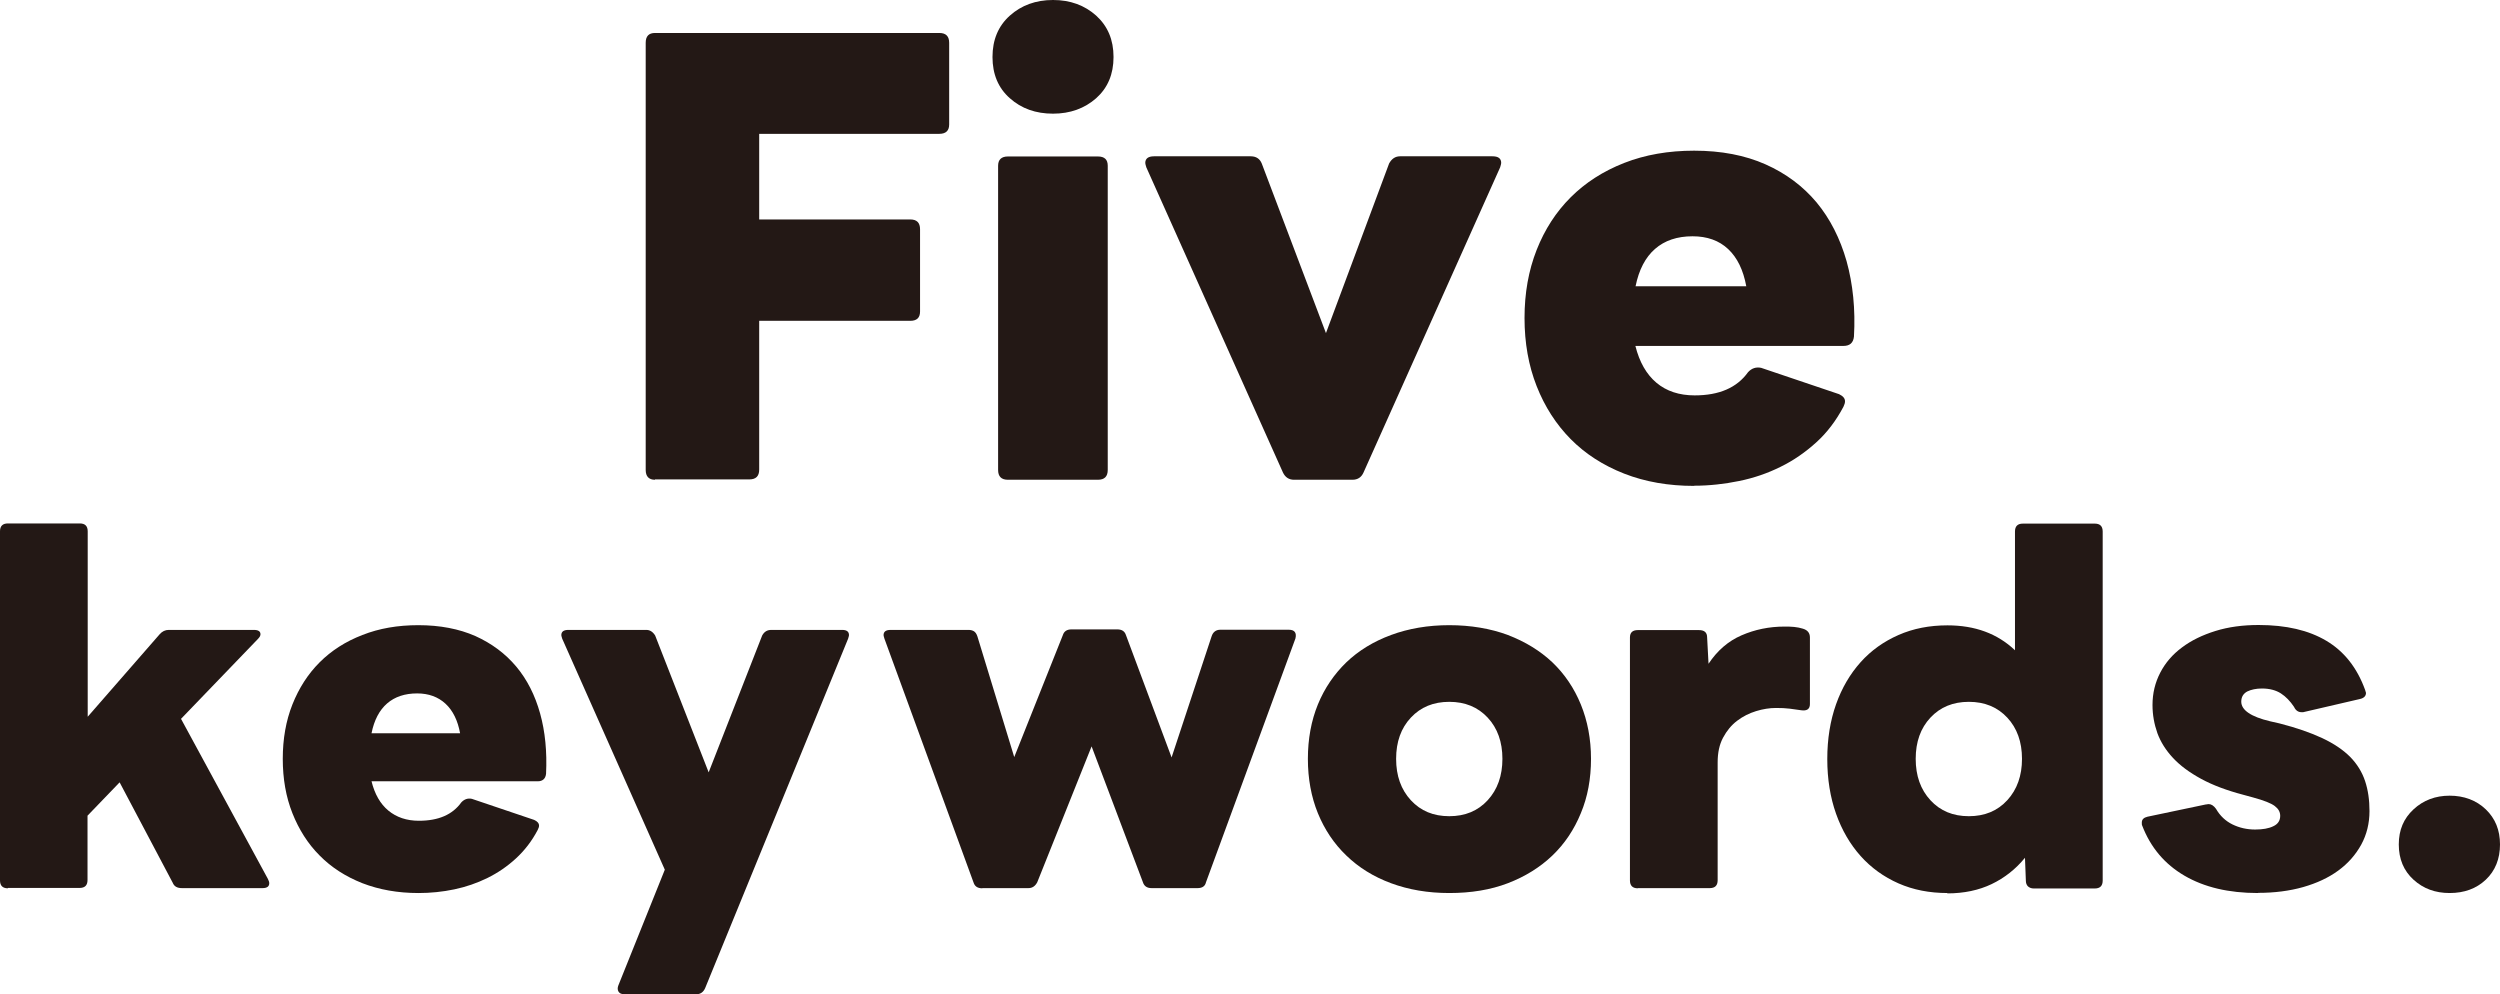
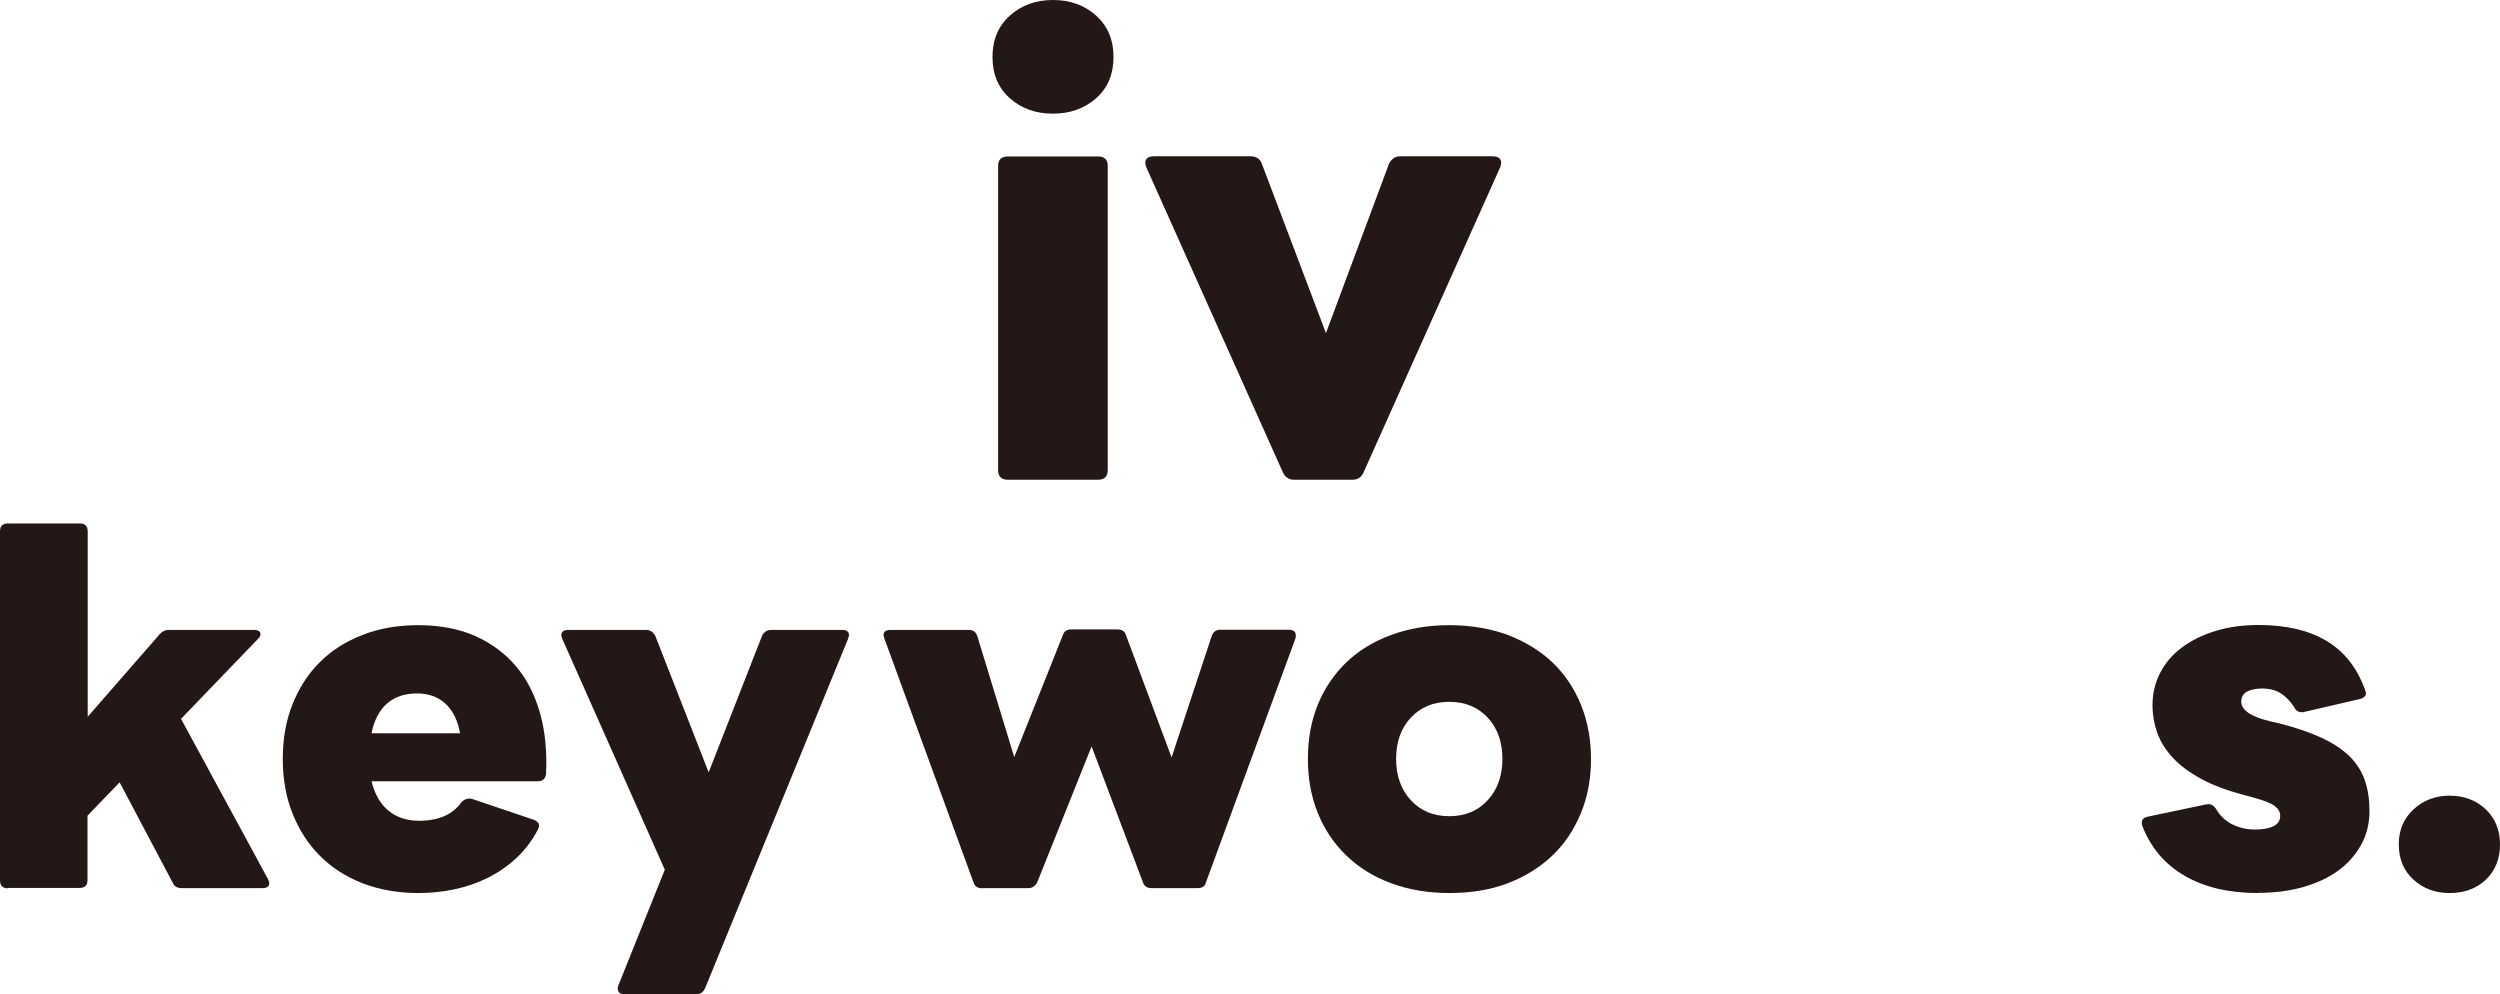
<svg xmlns="http://www.w3.org/2000/svg" id="_レイヤー_2" data-name="レイヤー 2" viewBox="0 0 142.52 56.68">
  <defs>
    <style>
      .cls-1 {
        fill: #231815;
      }
    </style>
  </defs>
  <g id="P2">
    <g>
      <g>
-         <path class="cls-1" d="m37.34,27.35c-.35,0-.53-.19-.53-.56V2.44c0-.38.18-.56.53-.56h16.21c.38,0,.56.19.56.56v4.66c0,.35-.19.53-.56.53h-10.27v4.88h8.61c.38,0,.56.19.56.56v4.69c0,.36-.19.53-.56.53h-8.61v8.48c0,.38-.19.56-.56.56h-5.38Z" />
        <path class="cls-1" d="m60.03,6.48c-.98,0-1.8-.29-2.46-.88-.66-.58-.99-1.37-.99-2.35s.33-1.77.99-2.36c.66-.59,1.48-.89,2.46-.89s1.8.3,2.46.89c.66.6.99,1.38.99,2.36s-.33,1.76-.99,2.35c-.66.58-1.48.88-2.46.88Zm-2.57,20.87c-.38,0-.56-.19-.56-.56V9.45c0-.35.19-.53.56-.53h5.13c.38,0,.56.18.56.53v17.34c0,.38-.19.56-.56.56h-5.13Z" />
        <path class="cls-1" d="m73.77,27.35c-.29,0-.5-.14-.63-.41l-7.79-17.4c-.04-.13-.06-.21-.06-.25,0-.25.17-.38.5-.38h5.51c.31,0,.52.14.63.41l3.66,9.67,3.6-9.67c.15-.27.35-.41.63-.41h5.26c.33,0,.5.12.5.38,0,.04-.02.12-.06.25l-7.79,17.4c-.12.27-.33.41-.63.41h-3.32Z" />
-         <path class="cls-1" d="m96.58,27.7c-1.46,0-2.79-.23-3.99-.7-1.2-.47-2.22-1.13-3.05-1.97-.83-.84-1.48-1.85-1.94-3.02-.46-1.17-.69-2.46-.69-3.88s.23-2.71.69-3.88c.46-1.17,1.11-2.17,1.94-3s1.85-1.49,3.05-1.96c1.2-.47,2.53-.7,3.99-.7,1.54,0,2.9.26,4.07.78,1.17.52,2.14,1.25,2.91,2.17.77.93,1.34,2.05,1.71,3.35.36,1.3.51,2.74.42,4.3-.04.36-.24.53-.6.53h-11.86c.23.92.63,1.62,1.2,2.1.57.48,1.3.72,2.18.72,1.4,0,2.41-.44,3.04-1.32.21-.23.46-.31.75-.25l4.44,1.5c.23.11.34.24.34.41,0,.08-.03.19-.09.31-.42.79-.93,1.47-1.55,2.03-.62.56-1.29,1.03-2.03,1.39-.74.37-1.53.64-2.36.81s-1.69.27-2.57.27Zm2.97-11.39c-.17-.92-.51-1.62-1.03-2.11s-1.2-.73-2.03-.73c-.88,0-1.59.24-2.14.72-.55.48-.92,1.19-1.11,2.13h6.32Z" />
      </g>
      <g>
        <path class="cls-1" d="m.45,50.64c-.3,0-.45-.15-.45-.45v-19.9c0-.3.15-.45.45-.45h4.1c.3,0,.45.15.45.45v10.57l4.1-4.7c.15-.17.32-.25.52-.25h4.85c.25,0,.38.08.38.25,0,.08-.05.17-.15.27l-4.38,4.55,4.95,9.12c.05.1.08.18.08.25,0,.18-.12.28-.38.28h-4.6c-.27,0-.44-.1-.52-.3l-3.03-5.73-1.83,1.9v3.67c0,.3-.15.45-.45.45H.45Z" />
        <path class="cls-1" d="m23.85,50.91c-1.17,0-2.23-.19-3.19-.56-.96-.38-1.77-.9-2.44-1.58-.67-.67-1.18-1.48-1.55-2.41-.37-.93-.55-1.97-.55-3.1s.18-2.17.55-3.1c.37-.93.88-1.73,1.55-2.4s1.48-1.19,2.44-1.56c.96-.38,2.02-.56,3.19-.56,1.23,0,2.32.21,3.25.62.93.42,1.71,1,2.33,1.74.62.74,1.07,1.63,1.36,2.67.29,1.04.4,2.19.34,3.44-.03.28-.19.43-.48.43h-9.47c.18.73.5,1.29.96,1.67.46.38,1.04.58,1.74.58,1.12,0,1.92-.35,2.42-1.05.17-.18.37-.25.6-.2l3.55,1.2c.18.08.28.19.28.33,0,.07-.03.15-.08.25-.33.63-.75,1.17-1.24,1.62-.49.45-1.03.82-1.62,1.11-.59.29-1.22.51-1.89.65s-1.35.21-2.05.21Zm2.38-9.1c-.13-.73-.41-1.3-.83-1.69s-.96-.59-1.62-.59c-.7,0-1.27.19-1.71.57-.44.38-.74.95-.89,1.7h5.05Z" />
        <path class="cls-1" d="m35.6,56.68c-.17,0-.28-.05-.34-.15-.06-.1-.06-.22-.01-.35l2.65-6.6-5.85-13.17c-.03-.1-.05-.17-.05-.2,0-.2.13-.3.4-.3h4.45c.2,0,.37.11.5.32l3.05,7.8,3.05-7.8c.12-.22.29-.32.52-.32h4.05c.25,0,.38.1.38.3,0,.03-.02.1-.05.2l-8.15,19.92c-.1.23-.27.35-.5.35h-4.1Z" />
        <path class="cls-1" d="m56,50.64c-.27,0-.43-.11-.5-.33l-5.08-13.9c-.03-.1-.05-.17-.05-.2,0-.2.13-.3.4-.3h4.45c.1,0,.2.02.29.07.09.05.16.15.21.3l2.1,6.88,2.77-6.95c.07-.22.23-.33.5-.33h2.6c.27,0,.43.11.5.33l2.6,6.97,2.28-6.9c.08-.25.25-.38.5-.38h3.9c.33,0,.46.17.38.5l-5.1,13.9c-.05.22-.21.33-.48.33h-2.62c-.27,0-.43-.12-.5-.35l-2.92-7.73-3.1,7.75c-.12.22-.28.33-.5.33h-2.62Z" />
        <path class="cls-1" d="m82.62,50.91c-1.22,0-2.32-.19-3.32-.56s-1.85-.9-2.55-1.58c-.7-.67-1.24-1.48-1.62-2.41-.38-.93-.57-1.97-.57-3.1s.19-2.17.57-3.1c.38-.93.93-1.73,1.62-2.4.7-.67,1.55-1.19,2.55-1.56s2.11-.56,3.32-.56,2.35.19,3.34.56c.99.38,1.84.9,2.54,1.56.7.67,1.24,1.47,1.62,2.4.38.93.58,1.97.58,3.1s-.19,2.17-.58,3.1c-.38.93-.92,1.74-1.62,2.41-.7.67-1.55,1.2-2.54,1.58-.99.38-2.1.56-3.34.56Zm0-4.38c.9,0,1.63-.3,2.19-.91s.84-1.4.84-2.36-.28-1.75-.84-2.35c-.56-.6-1.29-.9-2.19-.9s-1.63.3-2.19.9c-.56.6-.84,1.38-.84,2.35s.28,1.75.84,2.36,1.29.91,2.19.91Z" />
-         <path class="cls-1" d="m93.37,50.64c-.3,0-.45-.15-.45-.45v-13.85c0-.28.15-.42.45-.42h3.48c.32,0,.47.14.47.42l.08,1.5c.5-.75,1.12-1.29,1.88-1.62s1.57-.5,2.45-.5c.18,0,.37,0,.55.02.18.02.35.05.5.1.27.08.4.25.4.5v3.8c0,.28-.17.4-.5.35-.2-.03-.42-.06-.65-.09-.23-.03-.49-.04-.78-.04-.37,0-.75.06-1.14.18-.39.12-.75.3-1.08.55s-.59.57-.8.96c-.21.39-.31.86-.31,1.41v6.72c0,.3-.15.45-.45.45h-4.1Z" />
-         <path class="cls-1" d="m111.02,50.91c-1.02,0-1.95-.18-2.79-.55-.84-.37-1.56-.89-2.16-1.56-.6-.67-1.07-1.48-1.4-2.41-.33-.93-.5-1.97-.5-3.12s.17-2.19.5-3.12c.33-.93.8-1.73,1.4-2.4.6-.67,1.32-1.18,2.16-1.55.84-.37,1.77-.55,2.79-.55,1.57,0,2.85.47,3.85,1.42v-6.77c0-.3.15-.45.45-.45h4.1c.3,0,.45.15.45.45v19.9c0,.3-.15.45-.45.45h-3.48c-.13,0-.24-.04-.33-.12-.08-.08-.12-.19-.12-.33l-.05-1.3c-.53.65-1.17,1.15-1.9,1.5-.73.35-1.58.53-2.53.53Zm1.22-4.38c.9,0,1.63-.3,2.19-.91s.84-1.4.84-2.36-.28-1.75-.84-2.35c-.56-.6-1.29-.9-2.19-.9s-1.63.3-2.19.9c-.56.6-.84,1.38-.84,2.35s.28,1.75.84,2.36,1.29.91,2.19.91Z" />
        <path class="cls-1" d="m128.72,50.91c-1.67,0-3.06-.33-4.19-.99s-1.93-1.61-2.41-2.86c-.02-.03-.02-.09-.02-.17,0-.17.11-.28.32-.33l3.33-.7s.06,0,.08-.01c.02,0,.04-.01.08-.01.15,0,.29.09.42.27.23.4.55.7.94.89.39.19.82.29,1.29.29.43,0,.78-.06,1.04-.19.26-.12.39-.32.39-.59,0-.22-.1-.4-.31-.56-.21-.16-.62-.32-1.24-.49l-.55-.15c-.95-.25-1.75-.55-2.41-.91-.66-.36-1.19-.75-1.6-1.19s-.7-.9-.89-1.41c-.18-.51-.28-1.04-.28-1.61,0-.67.15-1.28.44-1.84.29-.56.7-1.04,1.24-1.44.53-.4,1.17-.71,1.91-.94.74-.23,1.56-.34,2.46-.34,1.57,0,2.85.3,3.86.9,1.01.6,1.75,1.53,2.21,2.8.03.1.05.16.05.17,0,.18-.12.3-.35.35l-3.23.75h-.1c-.18,0-.33-.1-.42-.3-.22-.33-.47-.59-.75-.77-.28-.18-.64-.28-1.08-.28-.33,0-.61.06-.84.17-.22.12-.34.31-.34.58,0,.48.55.86,1.65,1.12l.53.12c.97.25,1.78.53,2.44.84s1.19.67,1.59,1.07c.4.41.68.87.85,1.38.17.51.25,1.08.25,1.71,0,.7-.16,1.34-.47,1.91-.32.58-.75,1.07-1.31,1.48-.56.41-1.23.72-2,.94-.78.22-1.63.33-2.56.33Z" />
        <path class="cls-1" d="m139.65,50.91c-.82,0-1.5-.25-2.06-.76-.56-.51-.84-1.18-.84-2.01s.28-1.48.84-2c.56-.52,1.25-.78,2.06-.78s1.52.26,2.06.78c.54.52.81,1.18.81,2s-.27,1.5-.81,2.01c-.54.51-1.23.76-2.06.76Z" />
      </g>
    </g>
  </g>
</svg>